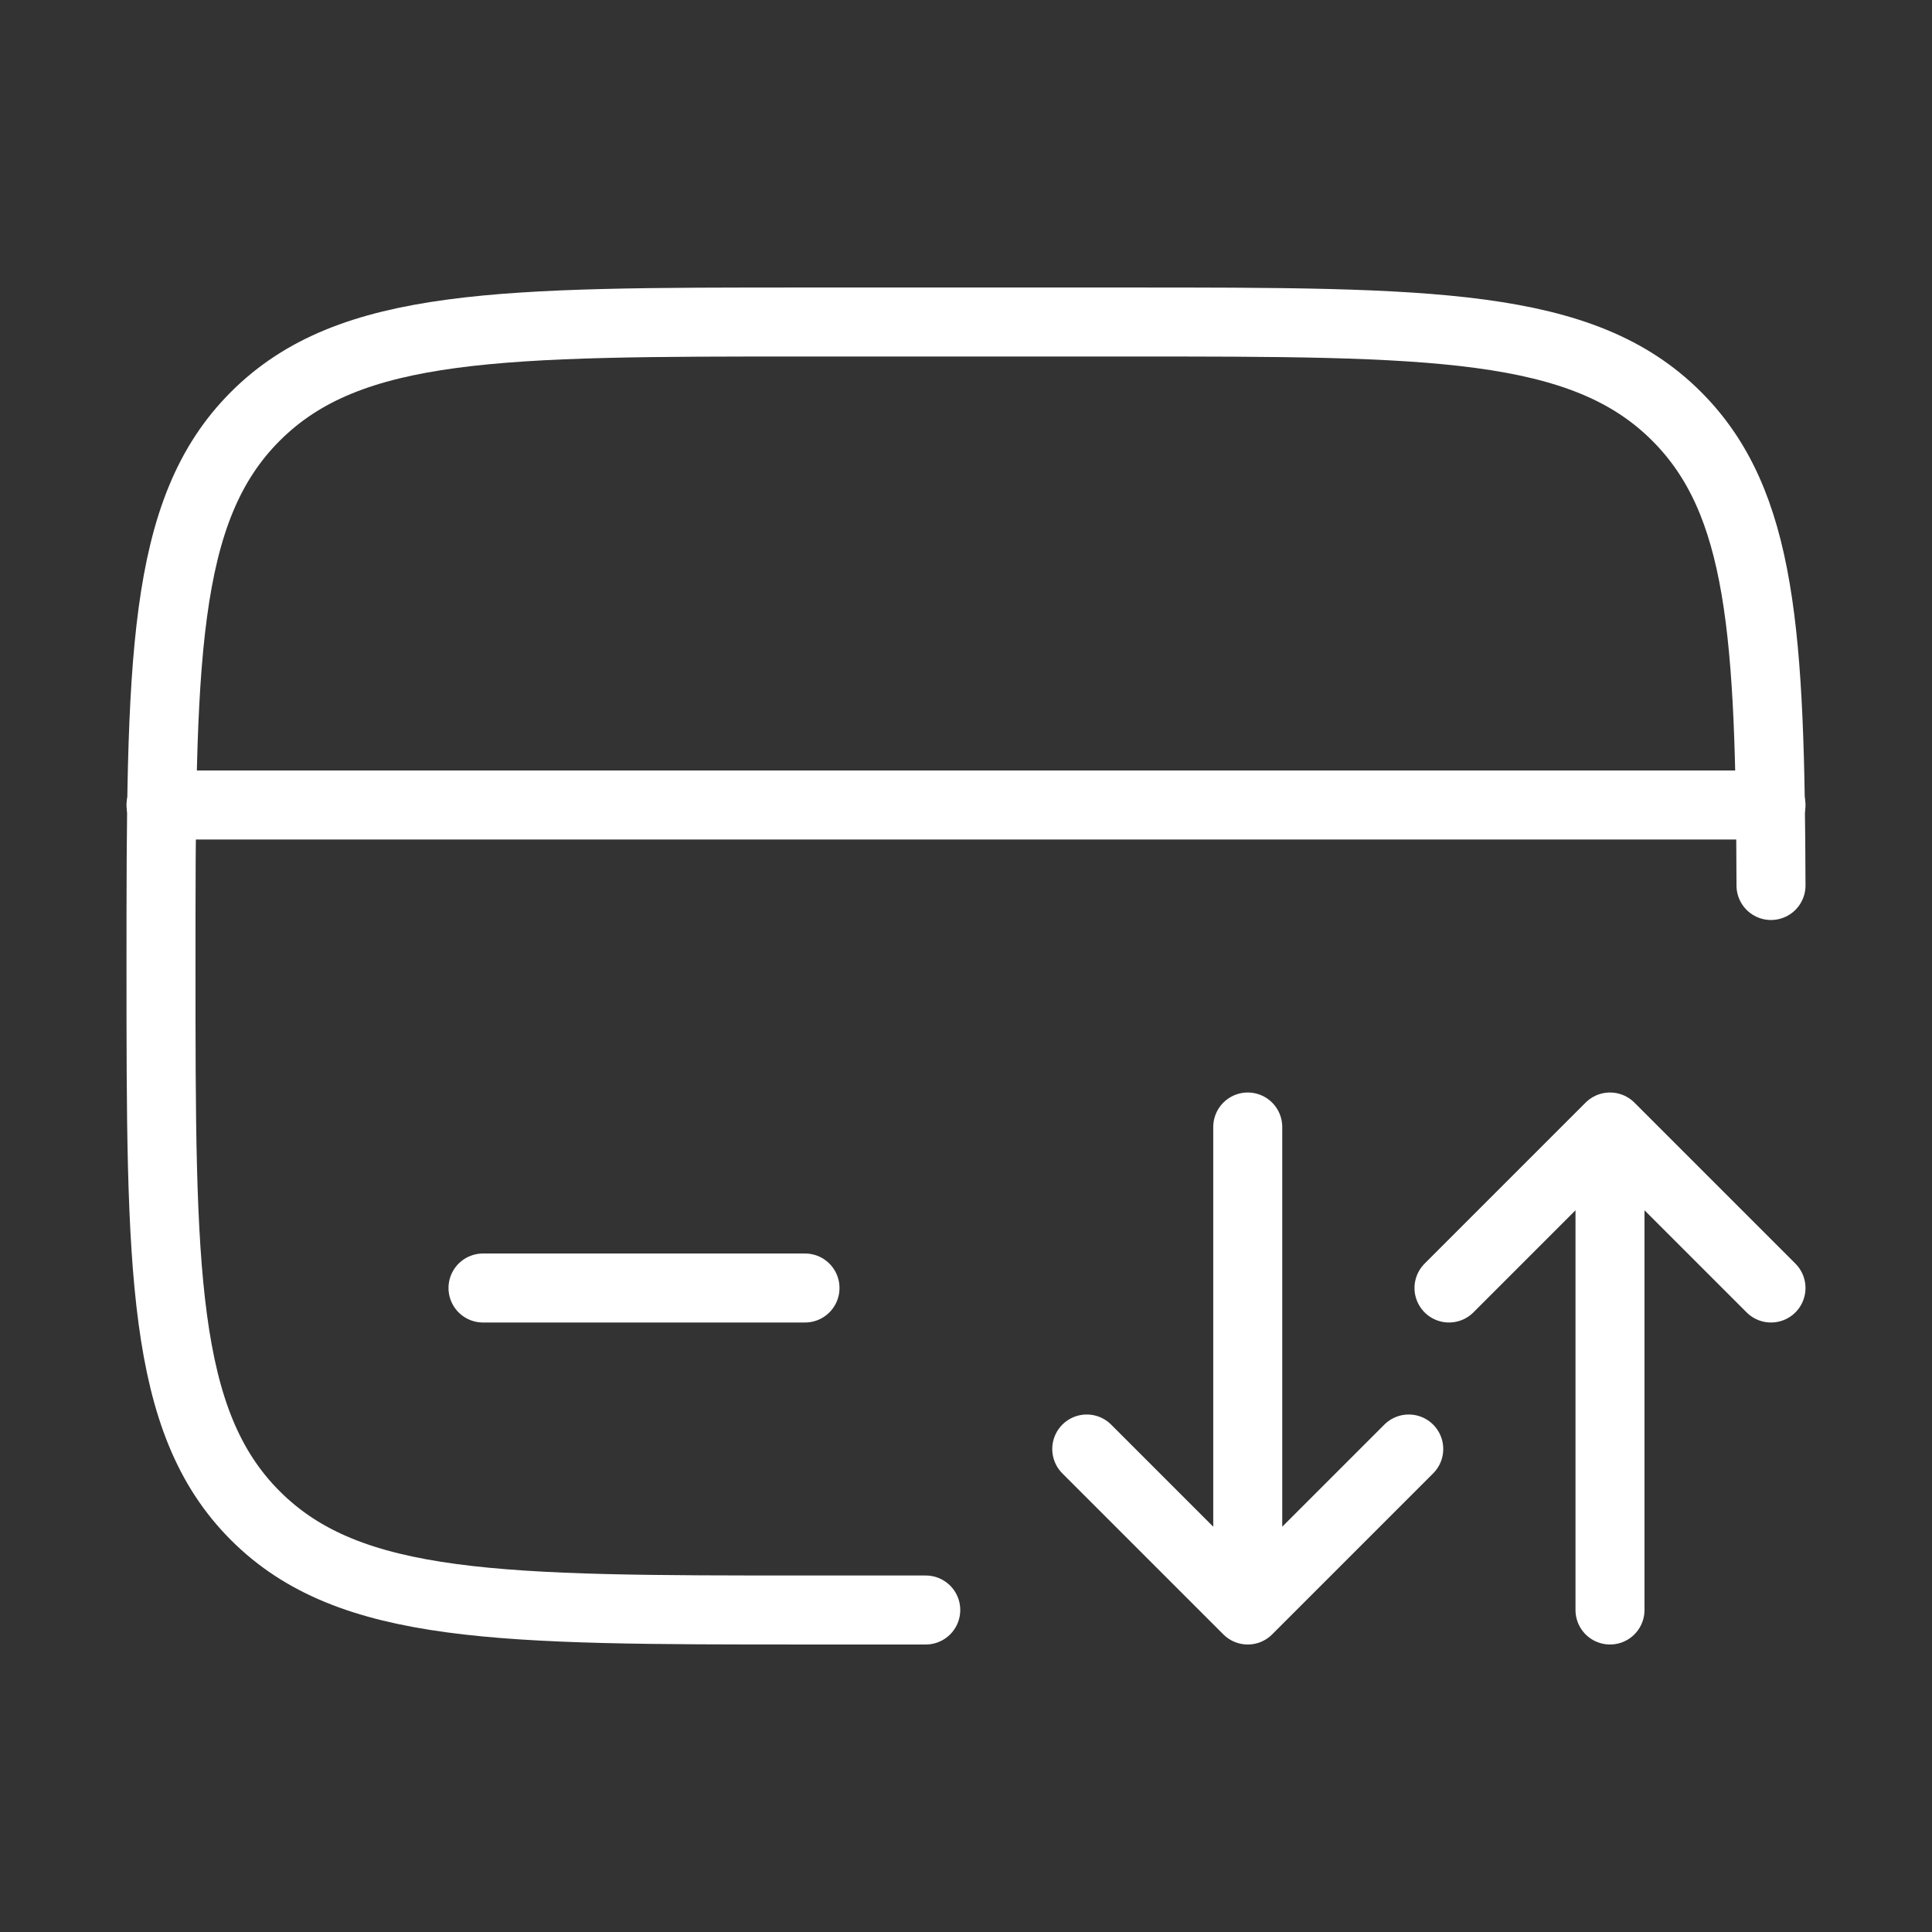
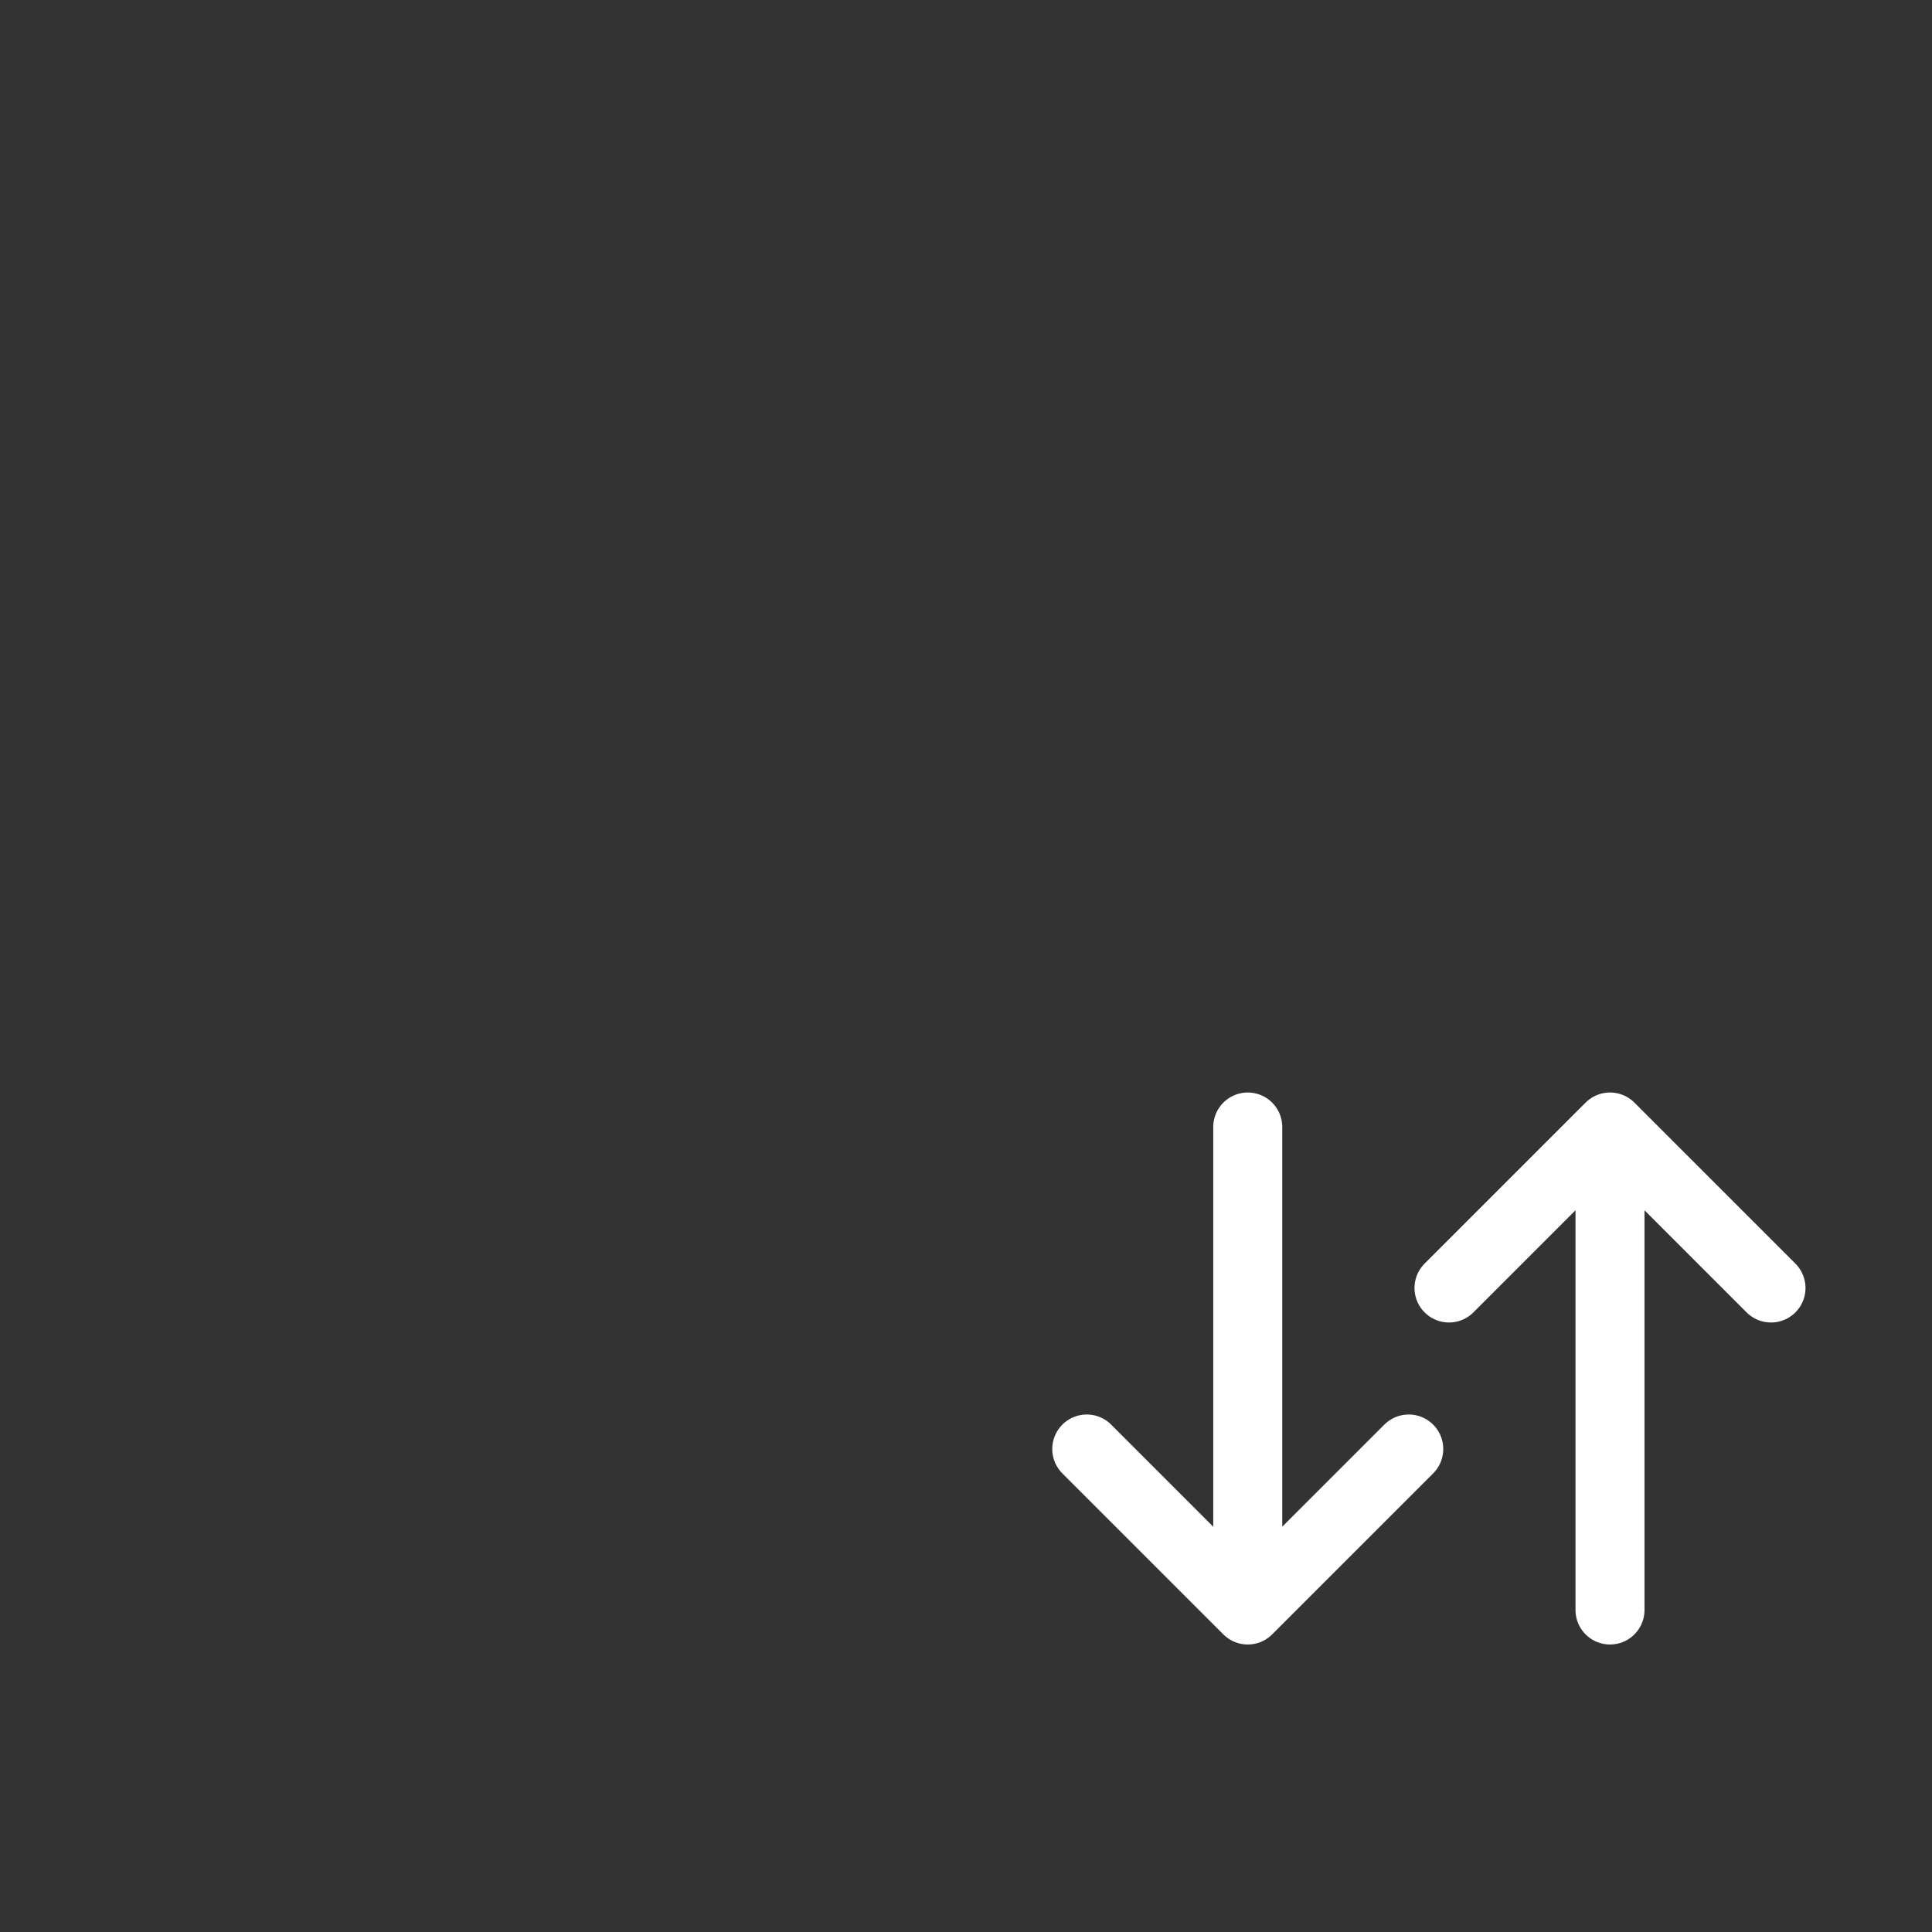
<svg xmlns="http://www.w3.org/2000/svg" width="42" height="42" viewBox="0 0 42 42" fill="none">
  <rect x="0" y="0" width="42" height="42" fill="#333333" stroke="none" />
-   <path d="M38.5 19.25C38.483 13.8 38.311 10.911 36.449 9.051C34.4 7 31.099 7 24.5 7H17.5C10.901 7 7.6 7 5.551 9.051C3.5 11.1 3.5 14.401 3.5 21C3.5 27.599 3.5 30.9 5.551 32.949C7.6 35 10.901 35 17.5 35H20.125" stroke="white" stroke-width="1.5" stroke-linecap="round" />
  <path d="M27.125 24.5V35M27.125 35L30.625 31.5M27.125 35L23.625 31.5M35 35V24.5M35 24.5L38.5 28M35 24.5L31.5 28" stroke="white" stroke-width="1.5" stroke-linecap="round" stroke-linejoin="round" />
-   <path d="M17.5 28H10.5M3.5 17.5H38.5" stroke="white" stroke-width="1.5" stroke-linecap="round" />
</svg>